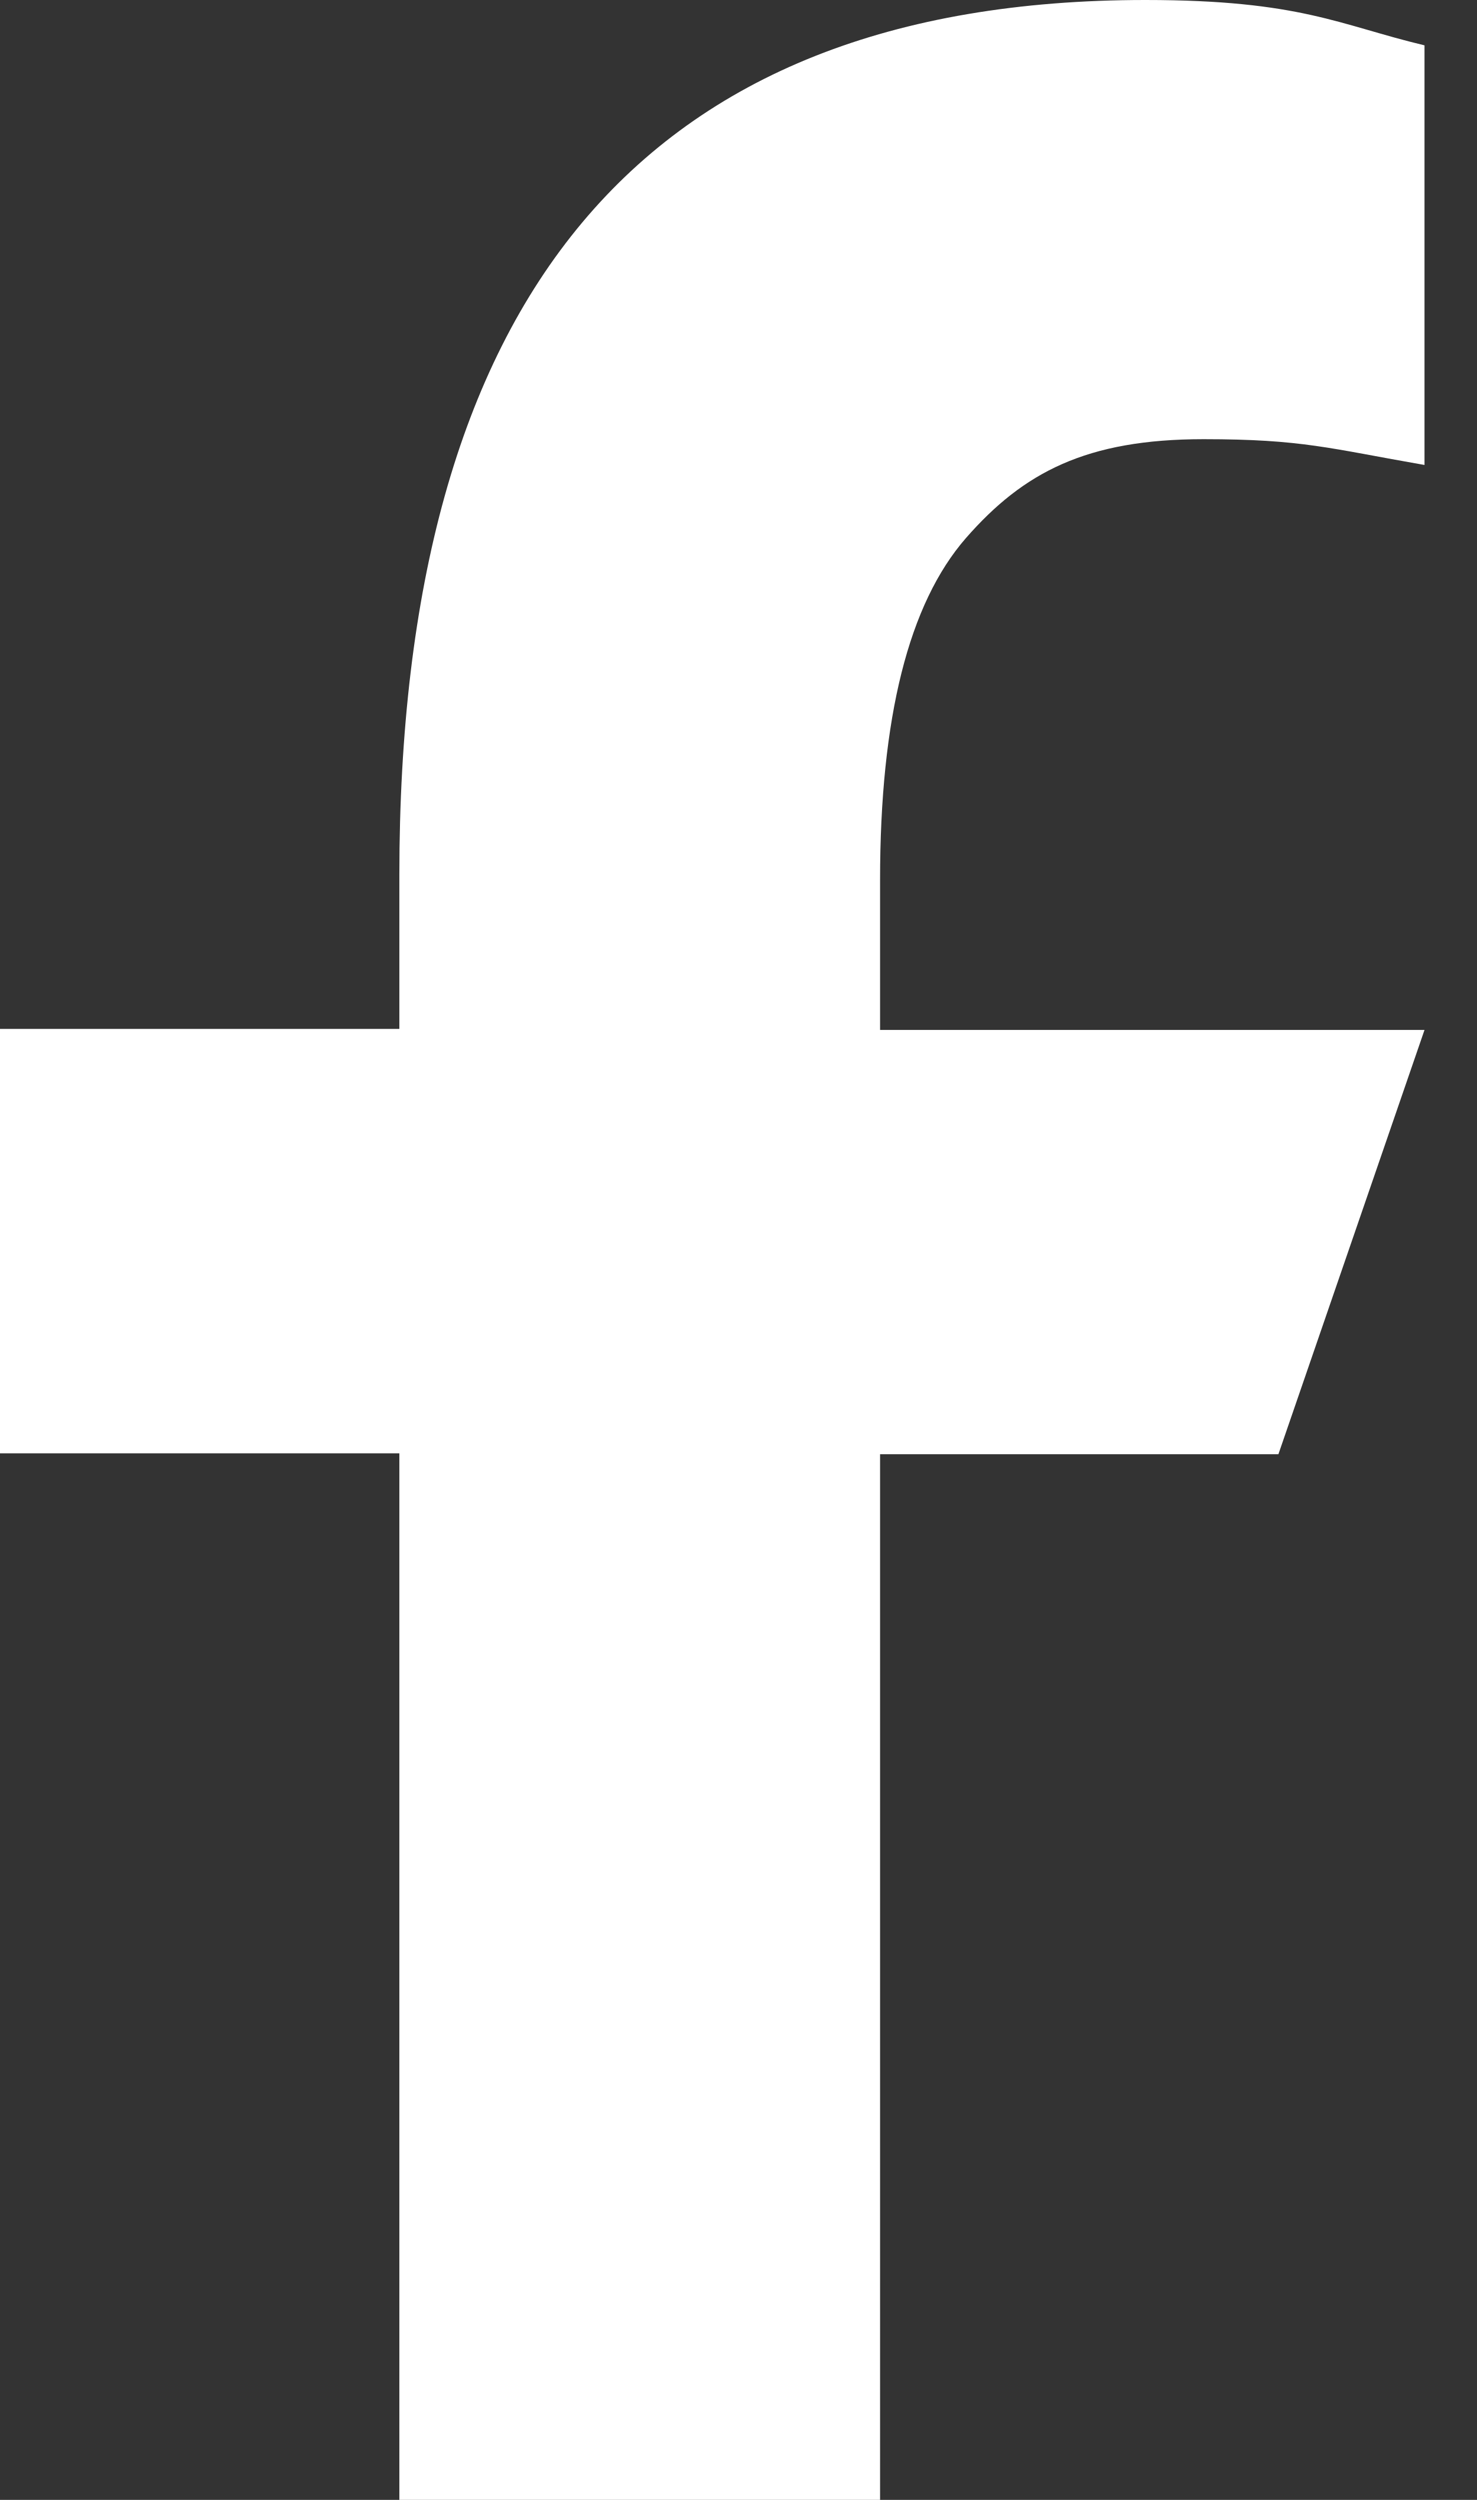
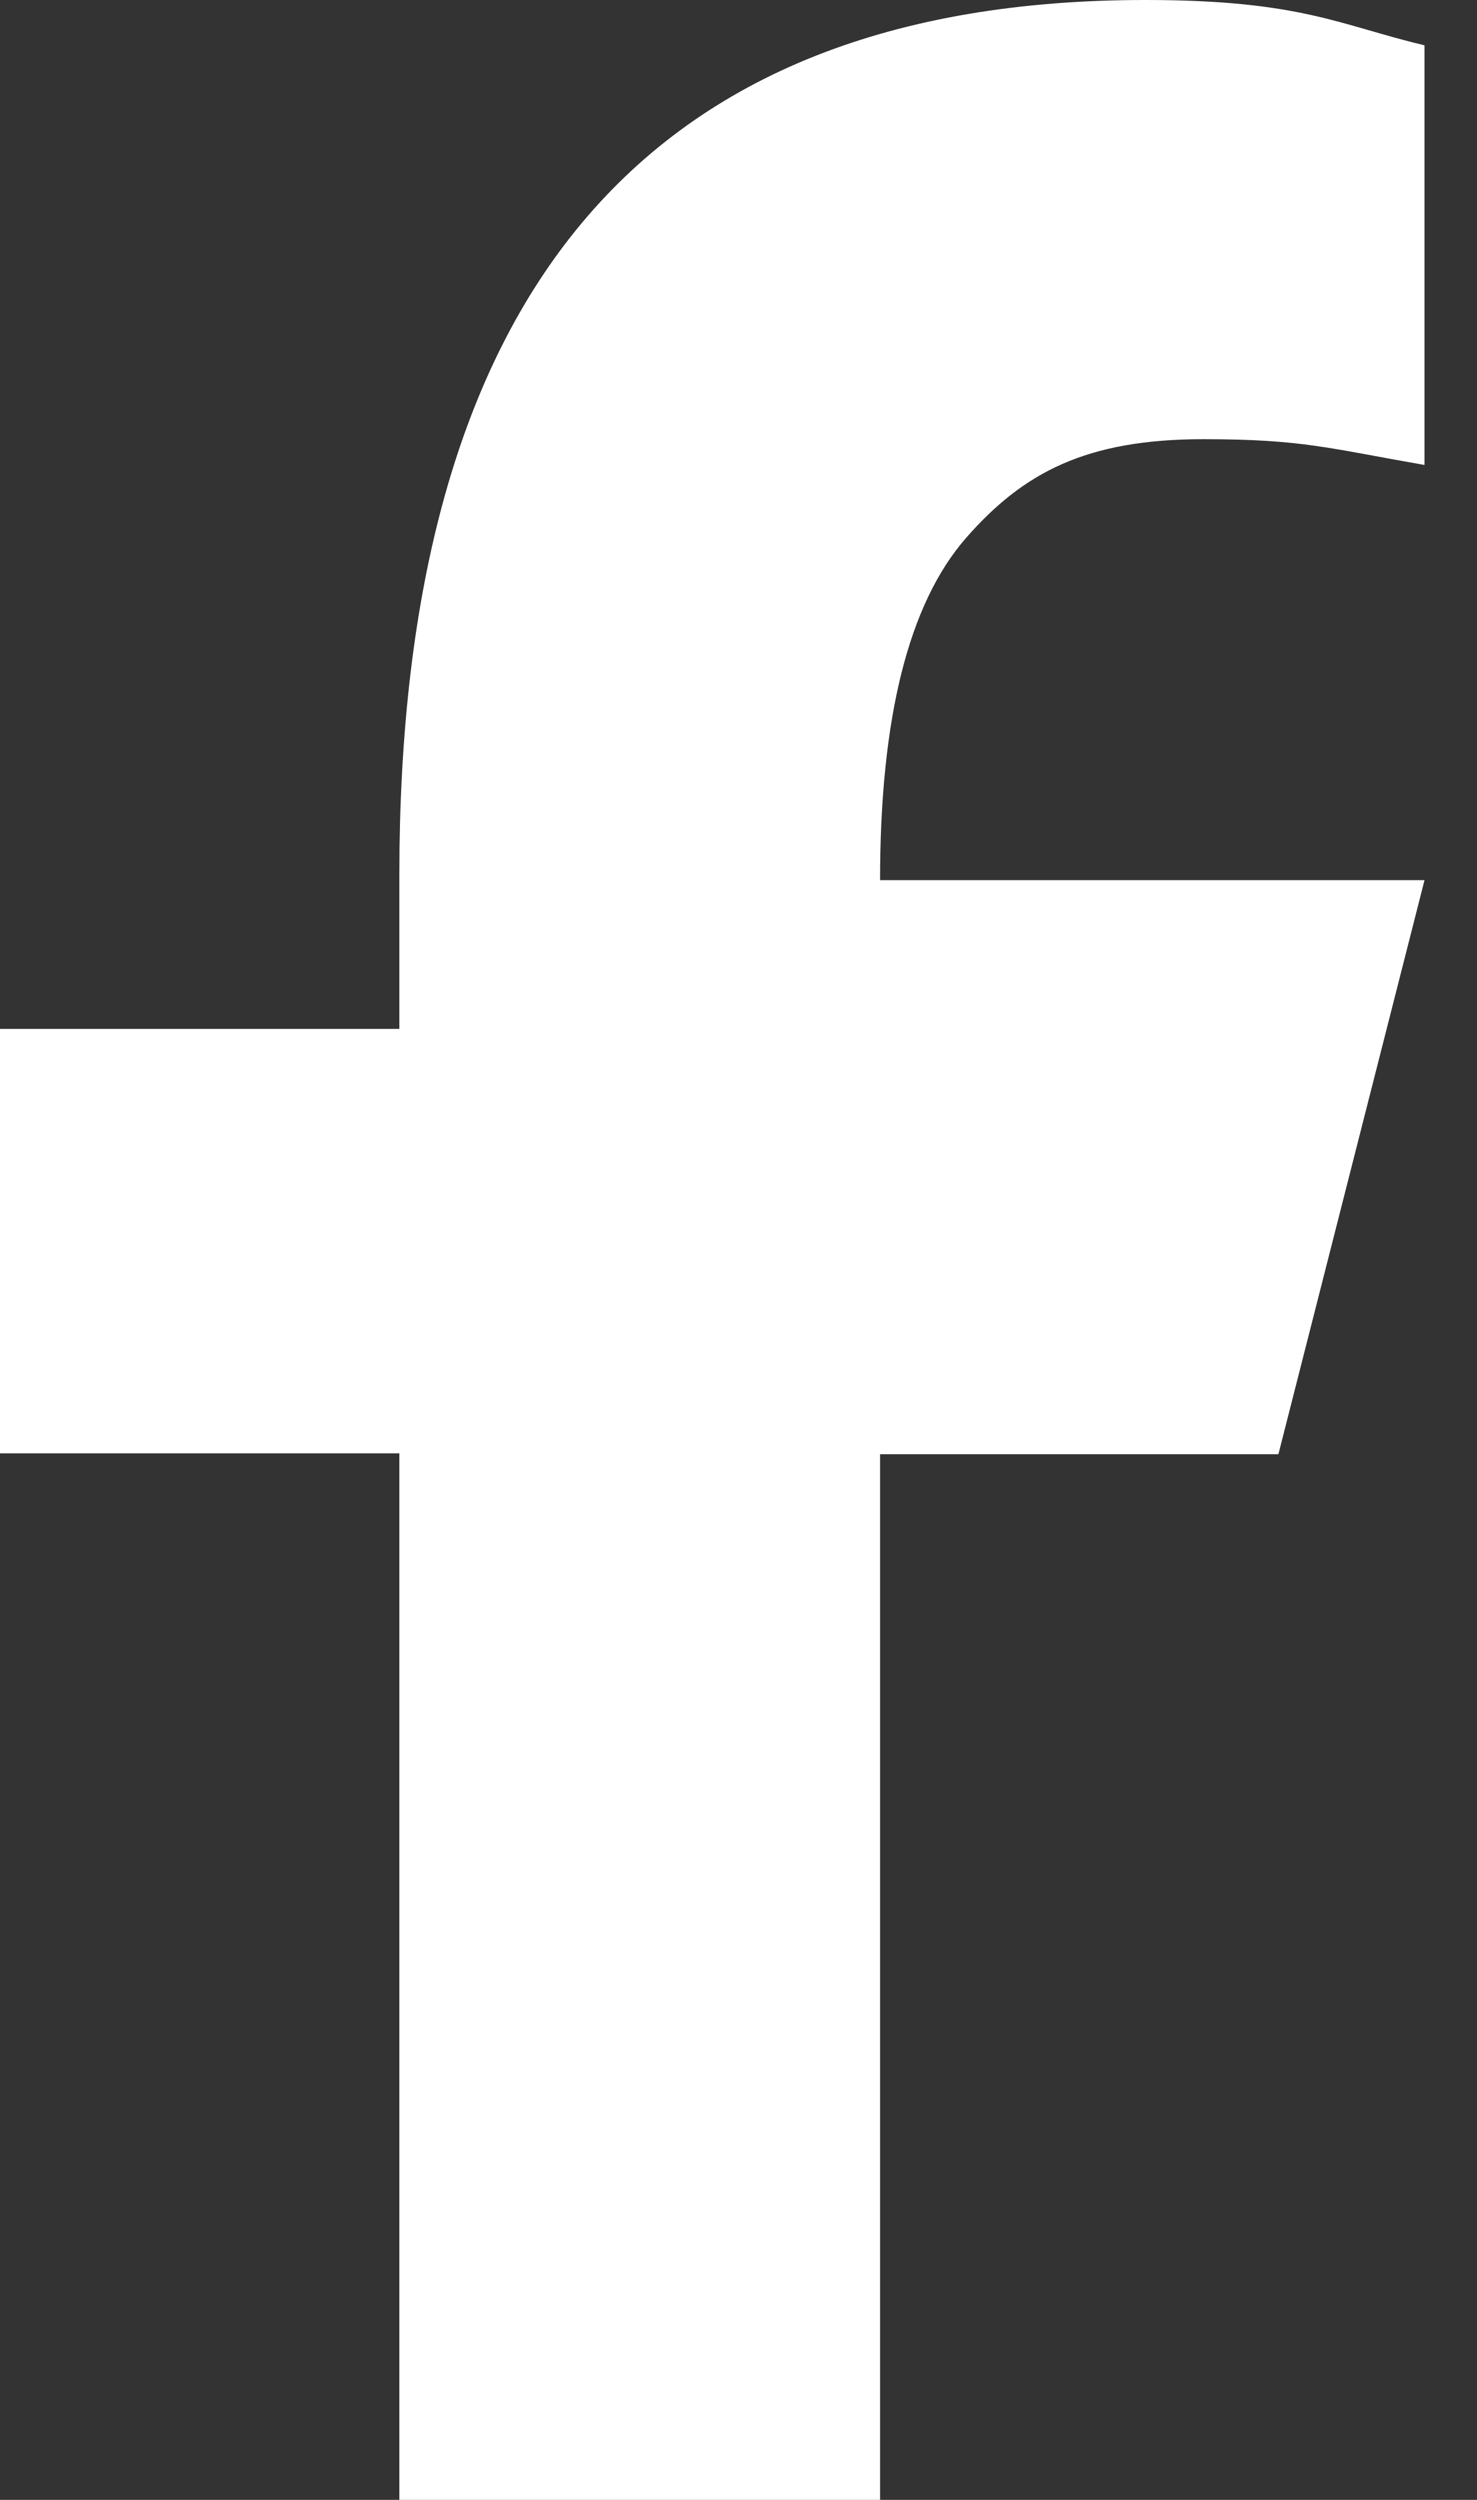
<svg xmlns="http://www.w3.org/2000/svg" width="13" height="22" viewBox="0 0 13 22" fill="none">
  <rect x="0" y="0" width="13" height="22" fill="#333333" stroke="none" />
-   <path d="M7.746 12.79V22H3.515V12.79H0V9.055H3.515V7.697C3.515 2.652 5.622 0 10.081 0C11.447 0 11.789 0.22 12.538 0.399V4.092C11.7 3.946 11.464 3.865 10.593 3.865C9.56 3.865 9.007 4.158 8.502 4.735C7.998 5.313 7.746 6.314 7.746 7.746V9.064H12.538L11.252 12.798H7.746V12.79Z" fill="white" />
+   <path d="M7.746 12.79V22H3.515V12.79H0V9.055H3.515V7.697C3.515 2.652 5.622 0 10.081 0C11.447 0 11.789 0.22 12.538 0.399V4.092C11.7 3.946 11.464 3.865 10.593 3.865C9.56 3.865 9.007 4.158 8.502 4.735C7.998 5.313 7.746 6.314 7.746 7.746H12.538L11.252 12.798H7.746V12.79Z" fill="white" />
</svg>